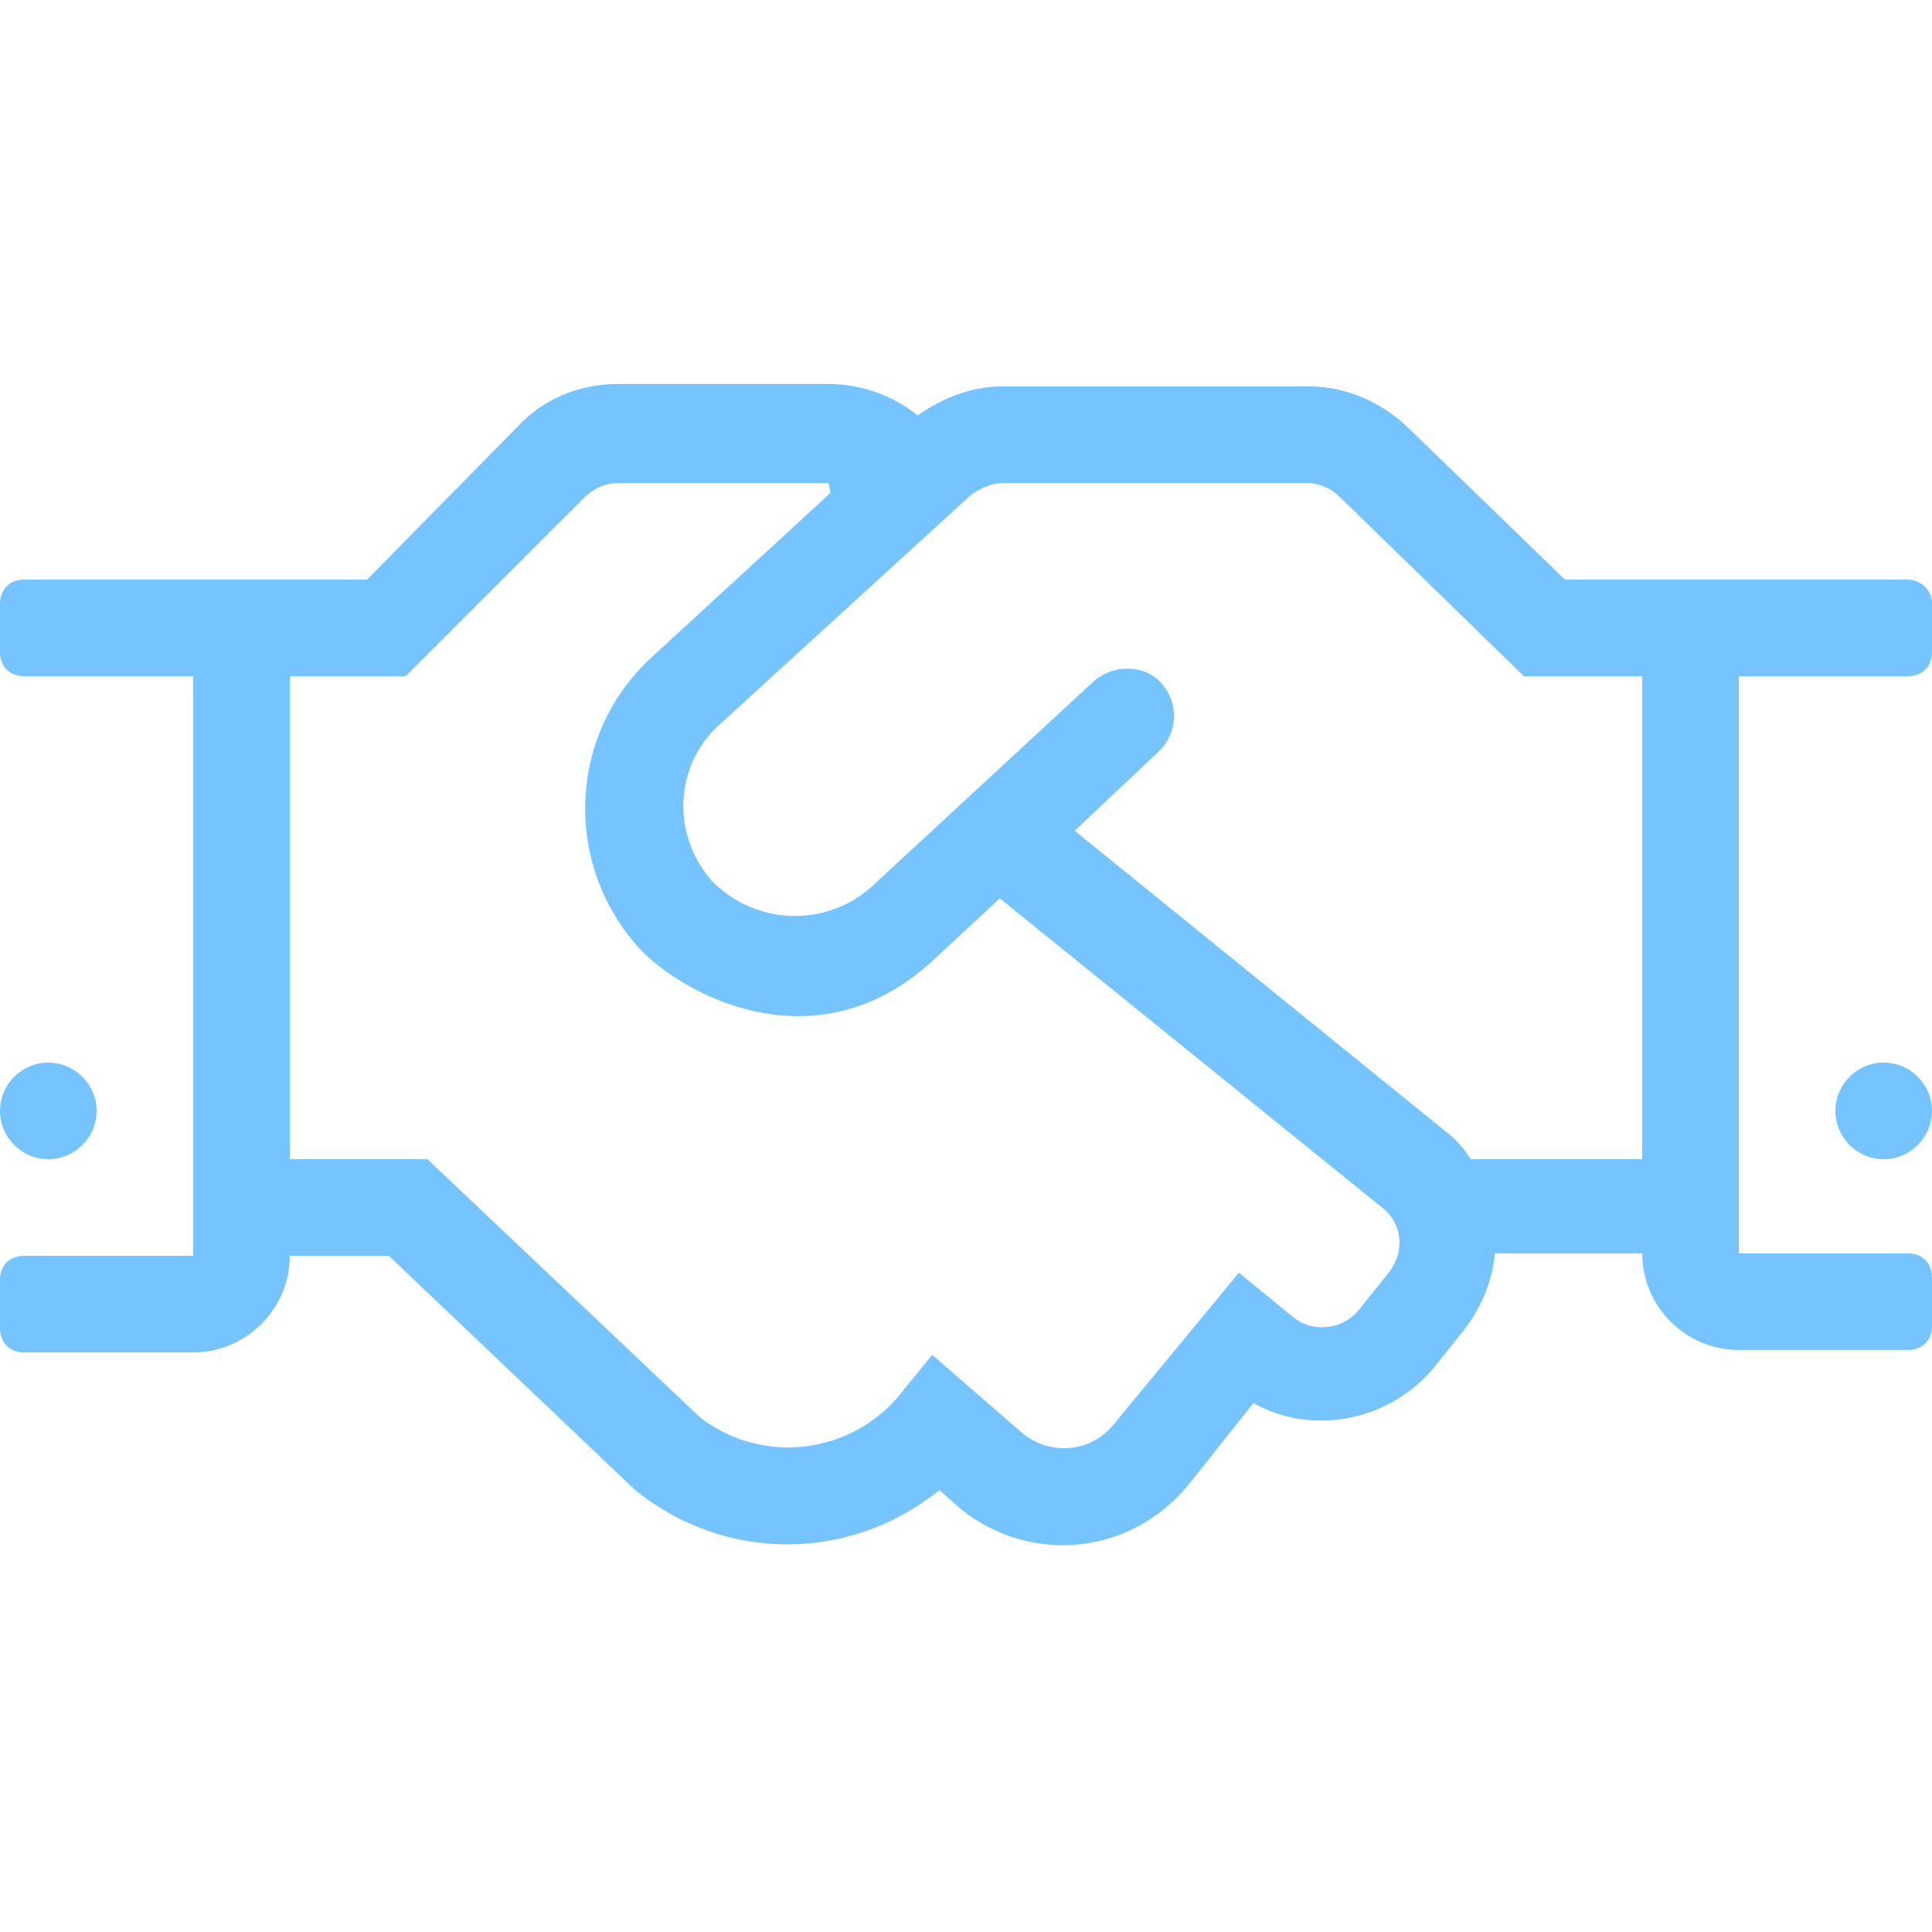
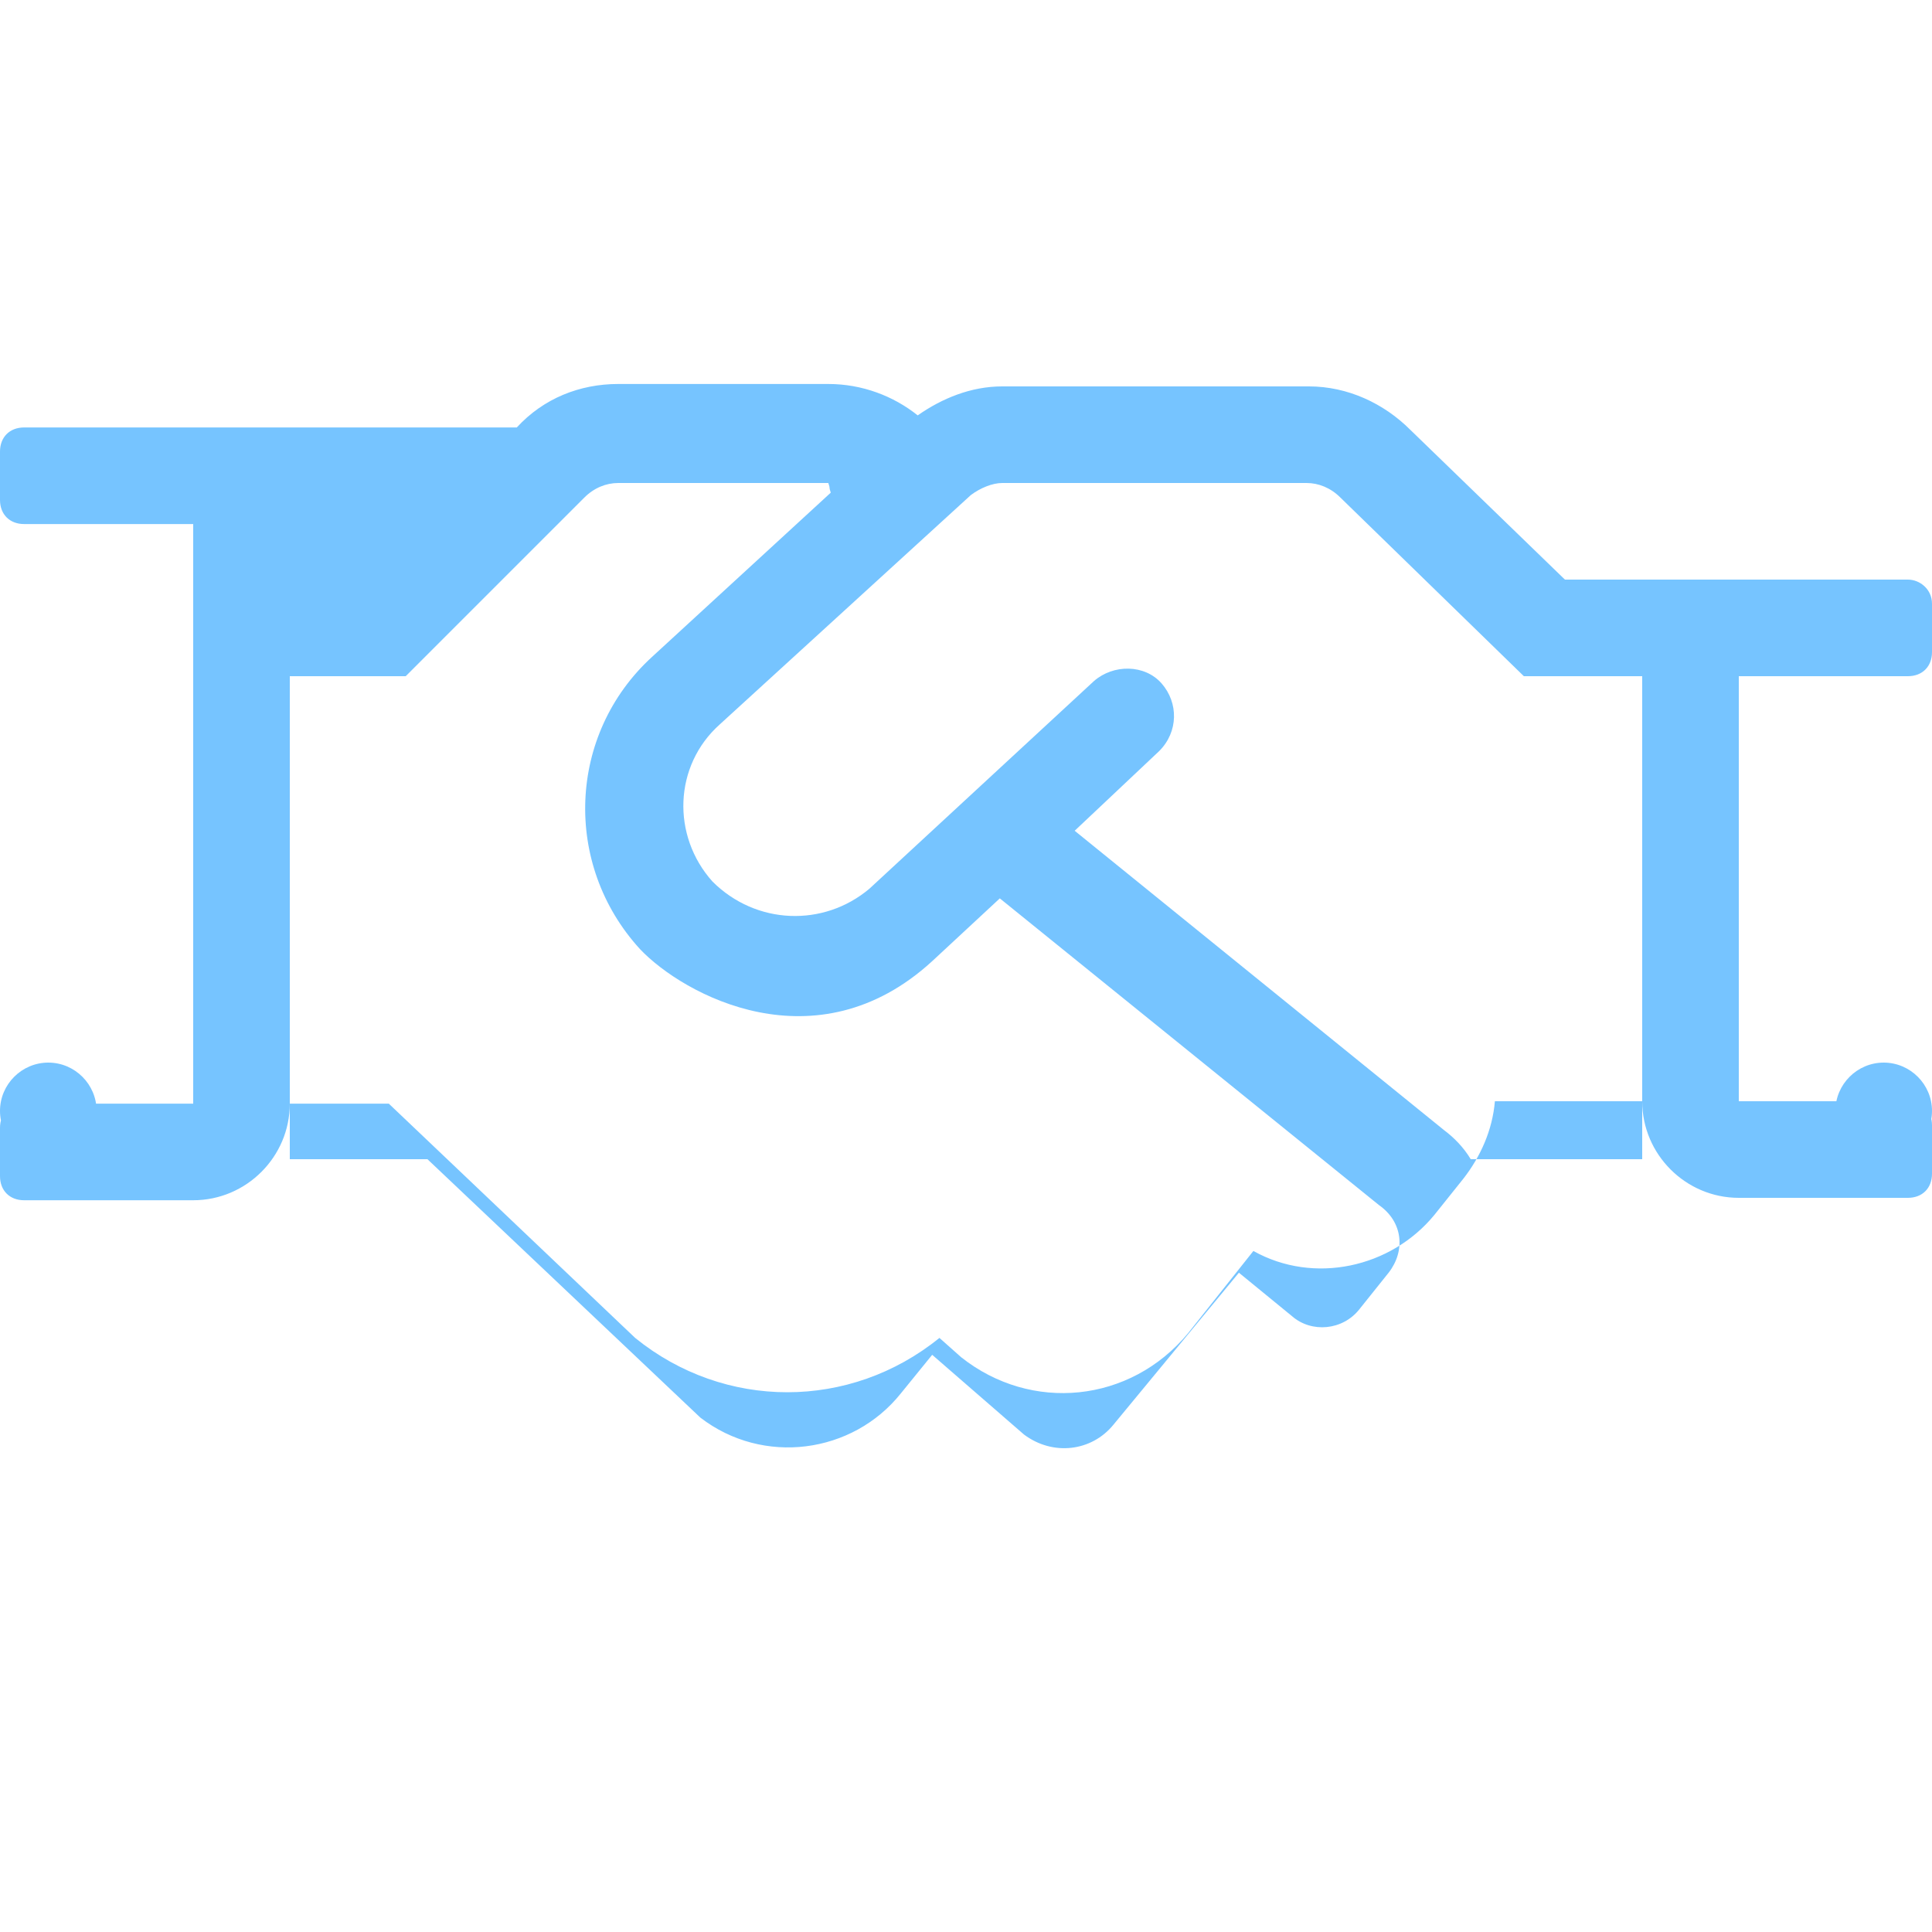
<svg xmlns="http://www.w3.org/2000/svg" version="1.1" id="Layer_1" x="0px" y="0px" viewBox="0 0 80 80" style="enable-background:new 0 0 80 80;" xml:space="preserve">
  <style type="text/css">
	.st0{fill:#76C4FF;}
</style>
-   <path id="handshake-light_1_" class="st0" d="M2,48c1.1,0,2-0.9,2-2s-0.9-2-2-2s-2,0.9-2,2S0.9,48,2,48z M79,24H64.8l-6.4-6.2  c-1.1-1.1-2.6-1.8-4.2-1.8H41.5c-1.3,0-2.5,0.5-3.5,1.2c-1-0.8-2.3-1.3-3.7-1.3h-8.7c-1.6,0-3.1,0.6-4.2,1.8L15.2,24H1  c-0.6,0-1,0.4-1,1v2c0,0.6,0.4,1,1,1h7v24H1c-0.6,0-1,0.4-1,1v2c0,0.6,0.4,1,1,1h7c2.2,0,4-1.8,4-4h4.1l10.2,9.7c3.7,3,8.9,3,12.6,0  l0.9,0.8c2.9,2.3,7,1.9,9.4-1l2.7-3.4c2.5,1.4,5.7,0.7,7.5-1.5l1.2-1.5c0.7-0.9,1.2-2,1.3-3.2H68c0,2.2,1.8,4,4,4h7c0.6,0,1-0.4,1-1  v-2c0-0.6-0.4-1-1-1h-7V28h7c0.6,0,1-0.4,1-1v-2C80,24.4,79.5,24,79,24z M57.5,52.7l-1.2,1.5c-0.7,0.9-2,1-2.8,0.3l-2.2-1.8L46.1,59  c-0.9,1.1-2.5,1.3-3.7,0.4l-3.8-3.3l-1.3,1.6c-2,2.5-5.7,3-8.3,1L17.7,48H12V28h4.8l7.4-7.4c0.4-0.4,0.9-0.6,1.4-0.6h8.7  c0.1,0.3,0,0.1,0.1,0.4L27,27.2c-3.5,3.2-3.7,8.6-0.5,12.1l0,0c1.8,1.9,7.3,4.9,12.1,0.5l2.8-2.6l15.7,12.7  C58.1,50.6,58.2,51.8,57.5,52.7L57.5,52.7z M68,48h-7.1c-0.3-0.5-0.7-0.9-1.1-1.2L44.5,34.4l3.5-3.3c0.8-0.8,0.8-2,0.1-2.8  s-2-0.8-2.8-0.1L36,36.8c-1.9,1.6-4.7,1.5-6.5-0.3c-1.7-1.9-1.6-4.8,0.3-6.5l10.4-9.5c0.4-0.3,0.9-0.5,1.3-0.5h12.6  c0.5,0,1,0.2,1.4,0.6l7.6,7.4H68V48z M78,44c-1.1,0-2,0.9-2,2s0.9,2,2,2s2-0.9,2-2S79.1,44,78,44L78,44z" />
+   <path id="handshake-light_1_" class="st0" d="M2,48c1.1,0,2-0.9,2-2s-0.9-2-2-2s-2,0.9-2,2S0.9,48,2,48z M79,24H64.8l-6.4-6.2  c-1.1-1.1-2.6-1.8-4.2-1.8H41.5c-1.3,0-2.5,0.5-3.5,1.2c-1-0.8-2.3-1.3-3.7-1.3h-8.7c-1.6,0-3.1,0.6-4.2,1.8H1  c-0.6,0-1,0.4-1,1v2c0,0.6,0.4,1,1,1h7v24H1c-0.6,0-1,0.4-1,1v2c0,0.6,0.4,1,1,1h7c2.2,0,4-1.8,4-4h4.1l10.2,9.7c3.7,3,8.9,3,12.6,0  l0.9,0.8c2.9,2.3,7,1.9,9.4-1l2.7-3.4c2.5,1.4,5.7,0.7,7.5-1.5l1.2-1.5c0.7-0.9,1.2-2,1.3-3.2H68c0,2.2,1.8,4,4,4h7c0.6,0,1-0.4,1-1  v-2c0-0.6-0.4-1-1-1h-7V28h7c0.6,0,1-0.4,1-1v-2C80,24.4,79.5,24,79,24z M57.5,52.7l-1.2,1.5c-0.7,0.9-2,1-2.8,0.3l-2.2-1.8L46.1,59  c-0.9,1.1-2.5,1.3-3.7,0.4l-3.8-3.3l-1.3,1.6c-2,2.5-5.7,3-8.3,1L17.7,48H12V28h4.8l7.4-7.4c0.4-0.4,0.9-0.6,1.4-0.6h8.7  c0.1,0.3,0,0.1,0.1,0.4L27,27.2c-3.5,3.2-3.7,8.6-0.5,12.1l0,0c1.8,1.9,7.3,4.9,12.1,0.5l2.8-2.6l15.7,12.7  C58.1,50.6,58.2,51.8,57.5,52.7L57.5,52.7z M68,48h-7.1c-0.3-0.5-0.7-0.9-1.1-1.2L44.5,34.4l3.5-3.3c0.8-0.8,0.8-2,0.1-2.8  s-2-0.8-2.8-0.1L36,36.8c-1.9,1.6-4.7,1.5-6.5-0.3c-1.7-1.9-1.6-4.8,0.3-6.5l10.4-9.5c0.4-0.3,0.9-0.5,1.3-0.5h12.6  c0.5,0,1,0.2,1.4,0.6l7.6,7.4H68V48z M78,44c-1.1,0-2,0.9-2,2s0.9,2,2,2s2-0.9,2-2S79.1,44,78,44L78,44z" />
</svg>